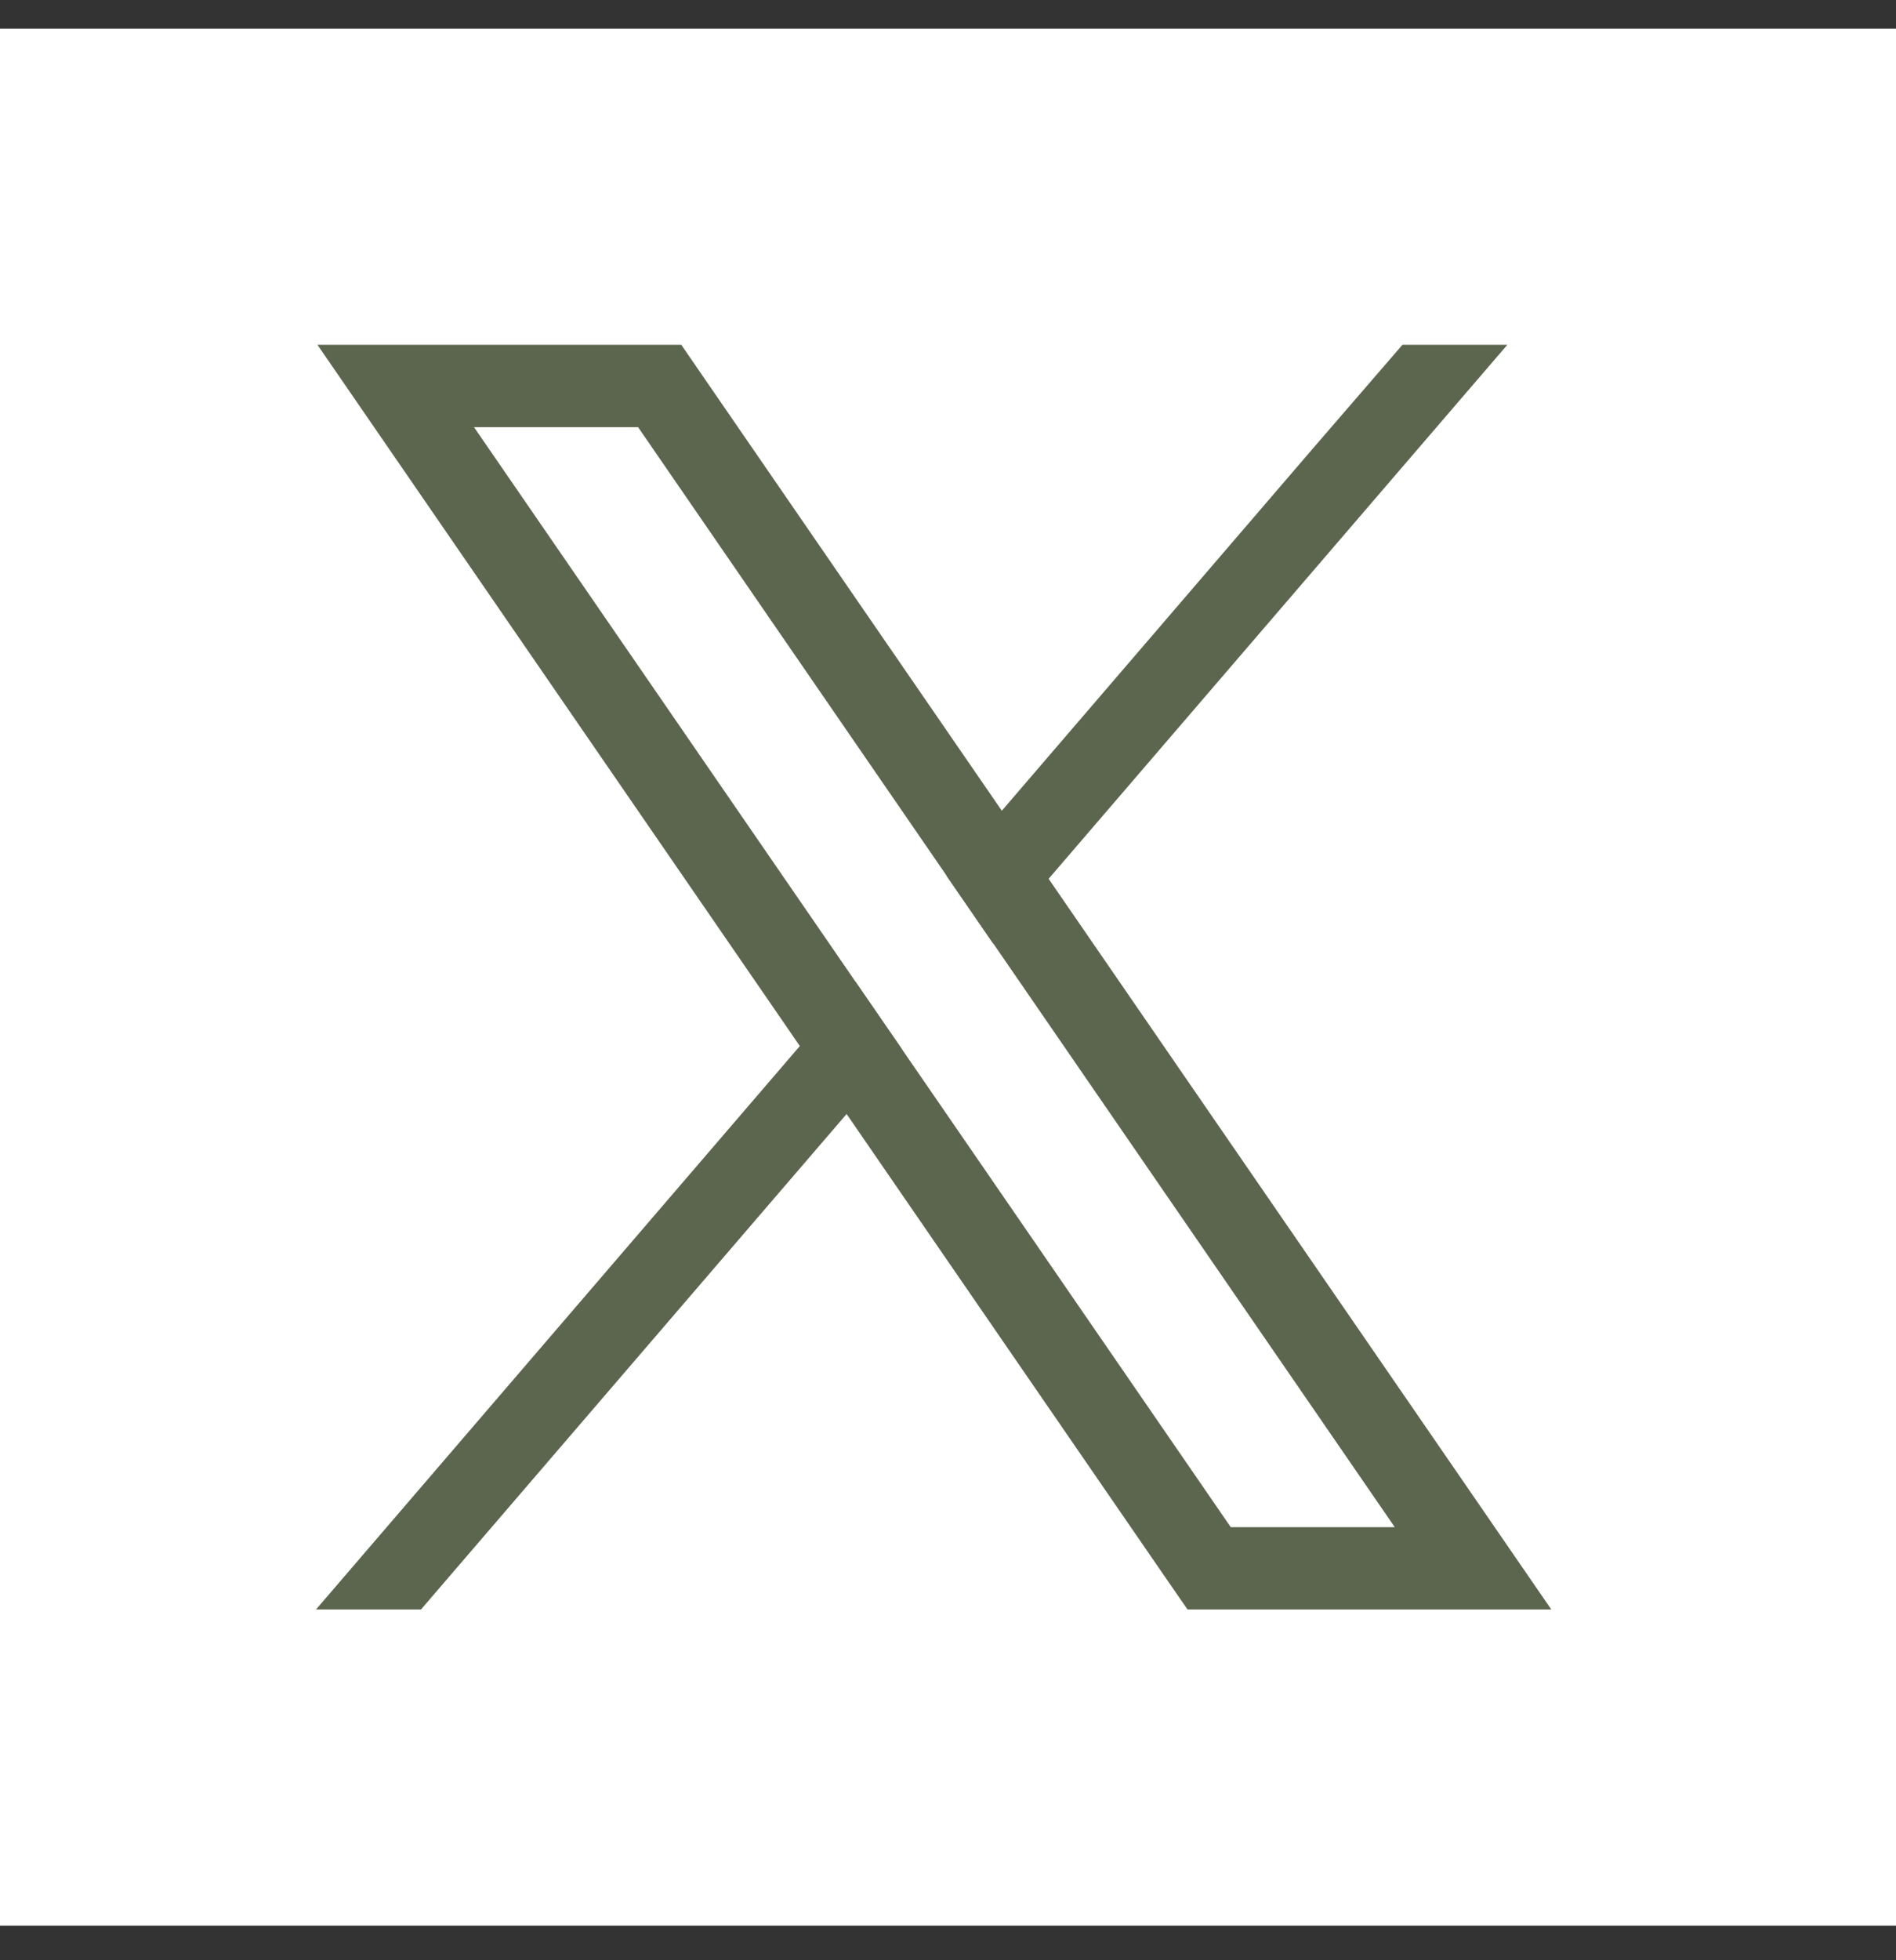
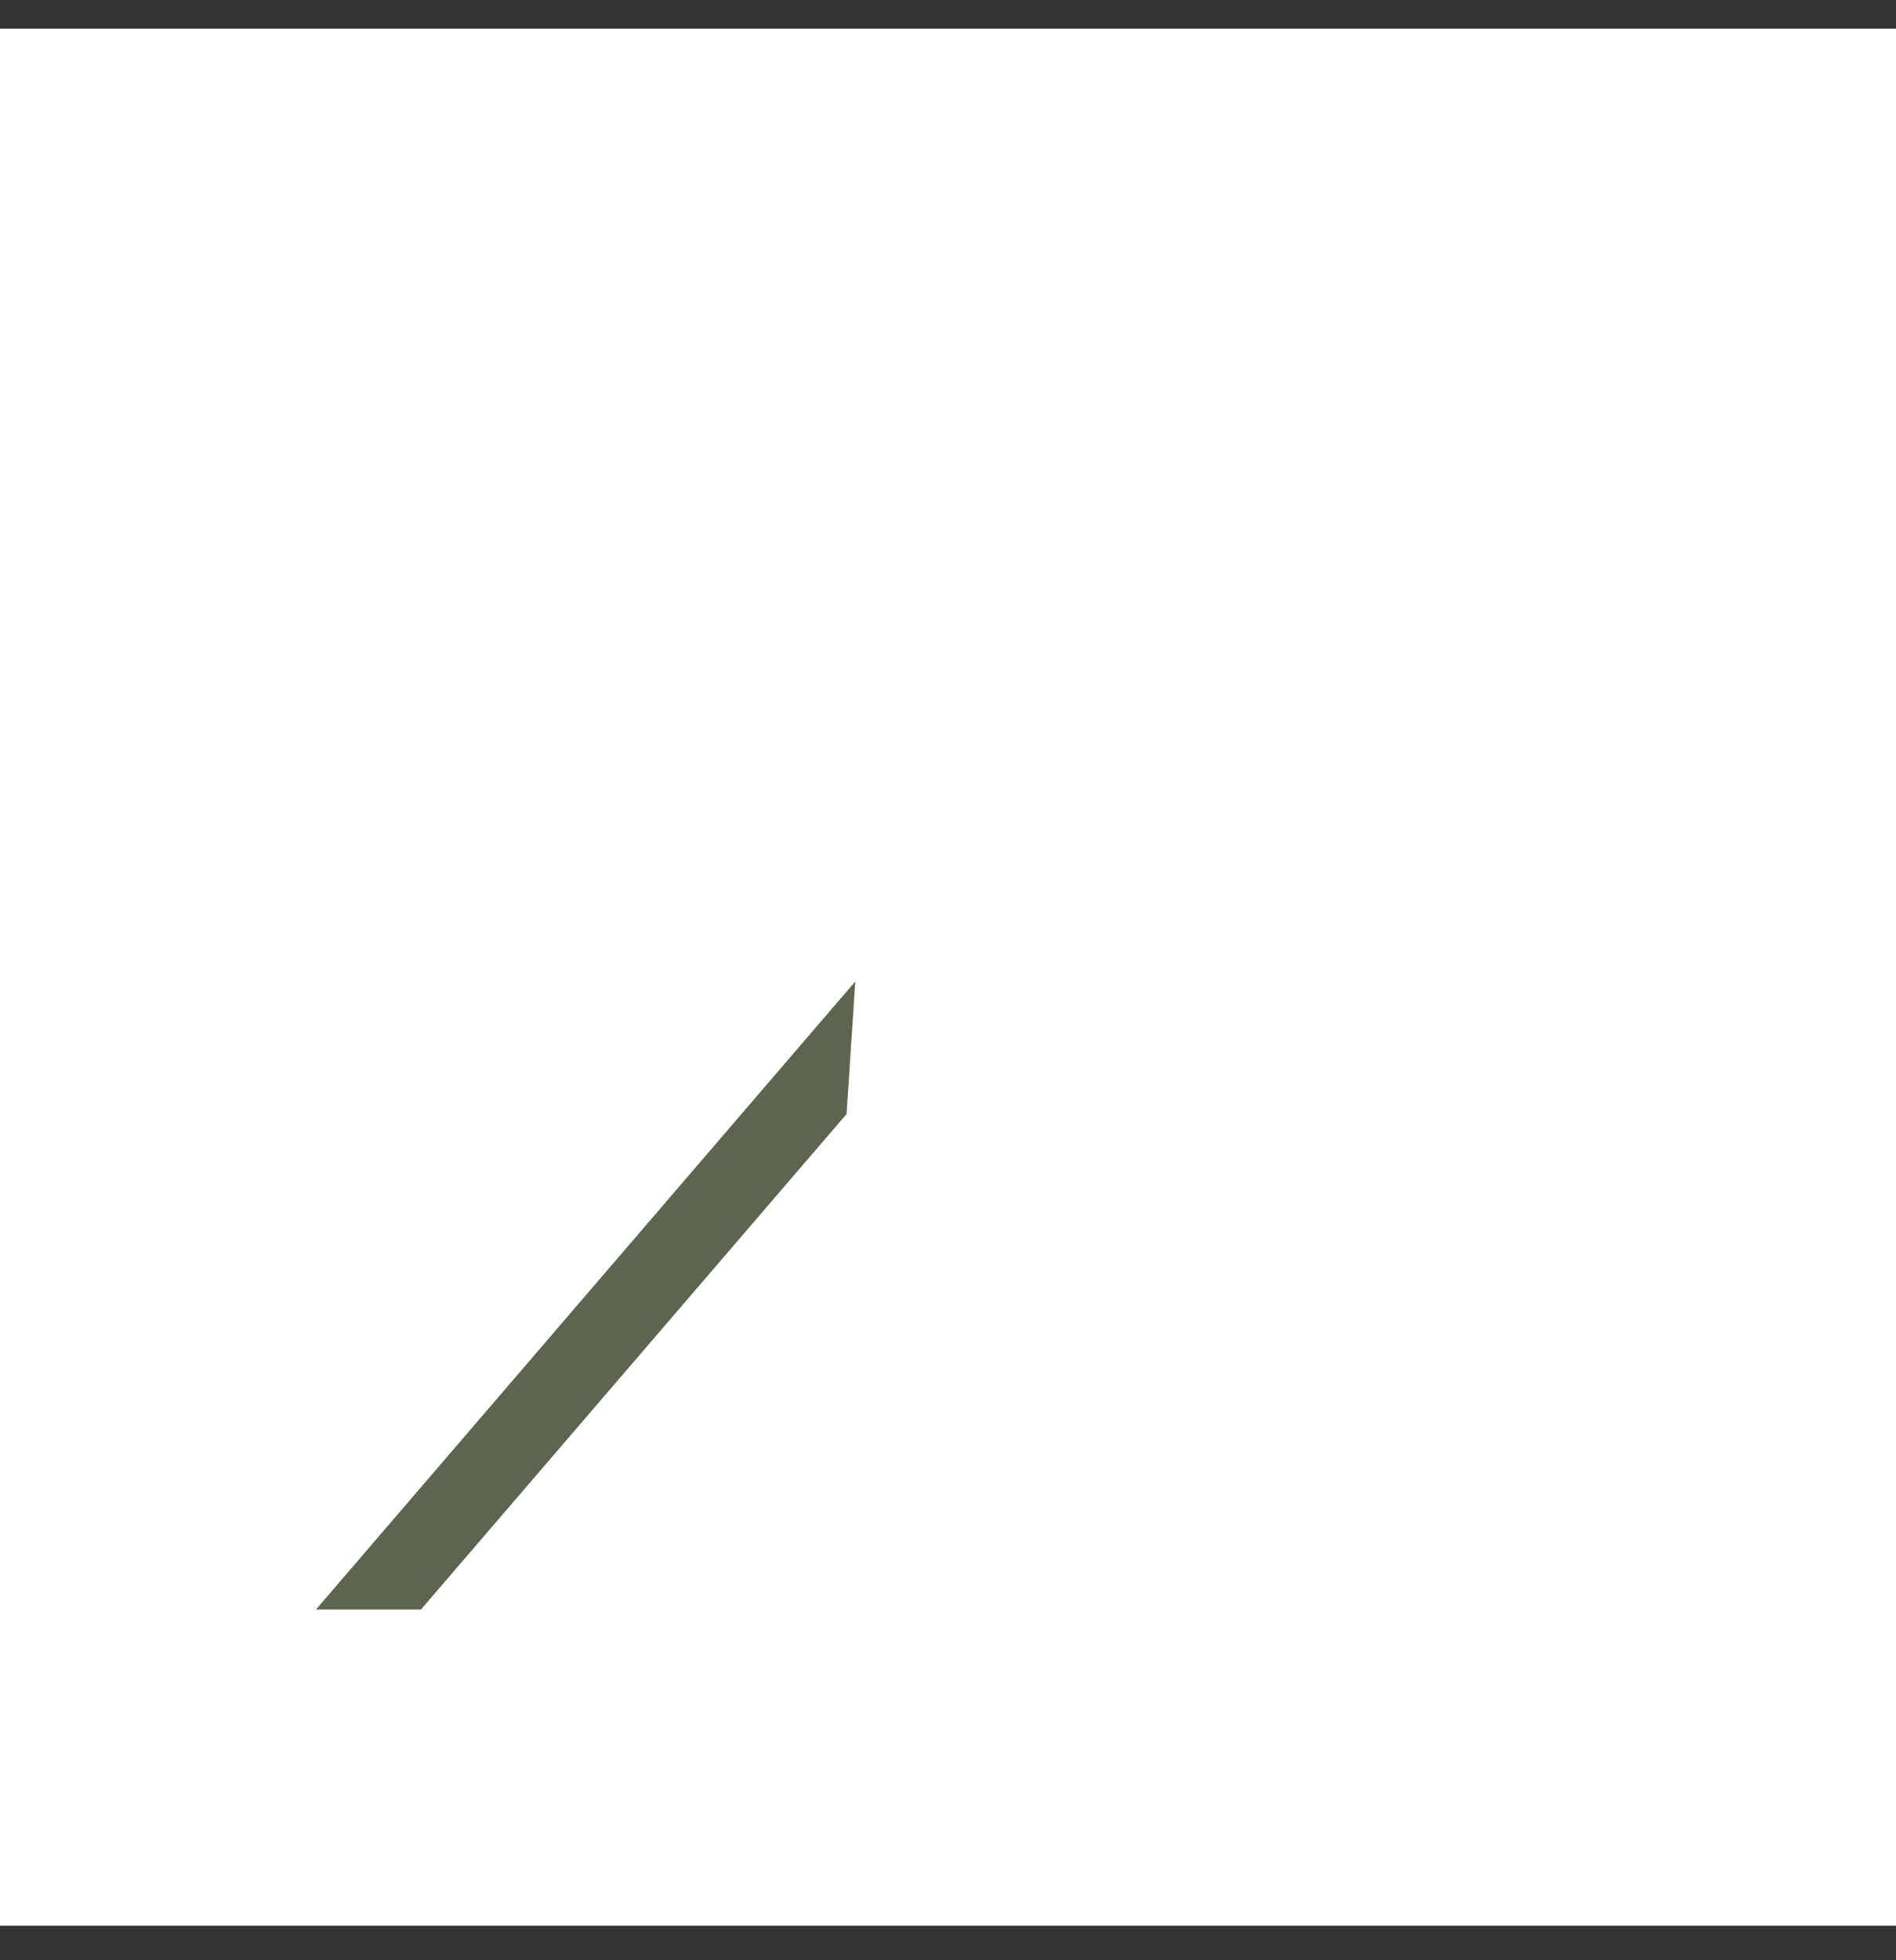
<svg xmlns="http://www.w3.org/2000/svg" width="30" height="31" viewBox="0 0 30 31" fill="none">
  <rect x="0" y="0" width="30" height="31" fill="#333333" stroke="none" />
  <rect width="30" height="30" transform="translate(0 0.453)" fill="white" />
  <g clip-path="url(#clip0_985_8257)">
-     <path d="M23.142 23.413L16.593 13.899L15.853 12.823L11.168 6.017L10.78 5.453H5.023L6.427 7.493L12.656 16.543L13.396 17.618L18.401 24.89L18.79 25.453H24.546L23.142 23.413V23.413ZM19.474 24.151L14.274 16.596L13.534 15.521L7.5 6.755H10.096L14.975 13.844L15.716 14.92L22.069 24.151H19.474H19.474Z" fill="#5C664E" />
-     <path d="M13.533 15.521L14.273 16.596L13.395 17.618L6.661 25.453H5L12.655 16.543L13.533 15.521Z" fill="#5C664E" />
-     <path d="M23.85 5.453L16.591 13.899L15.713 14.92L14.973 13.845L15.85 12.823L20.768 7.099L22.19 5.453H23.85Z" fill="#5C664E" />
+     <path d="M13.533 15.521L13.395 17.618L6.661 25.453H5L12.655 16.543L13.533 15.521Z" fill="#5C664E" />
  </g>
  <defs>
    <clipPath id="clip0_985_8257">
      <rect width="19.545" height="20" fill="white" transform="translate(5 5.453)" />
    </clipPath>
  </defs>
</svg>